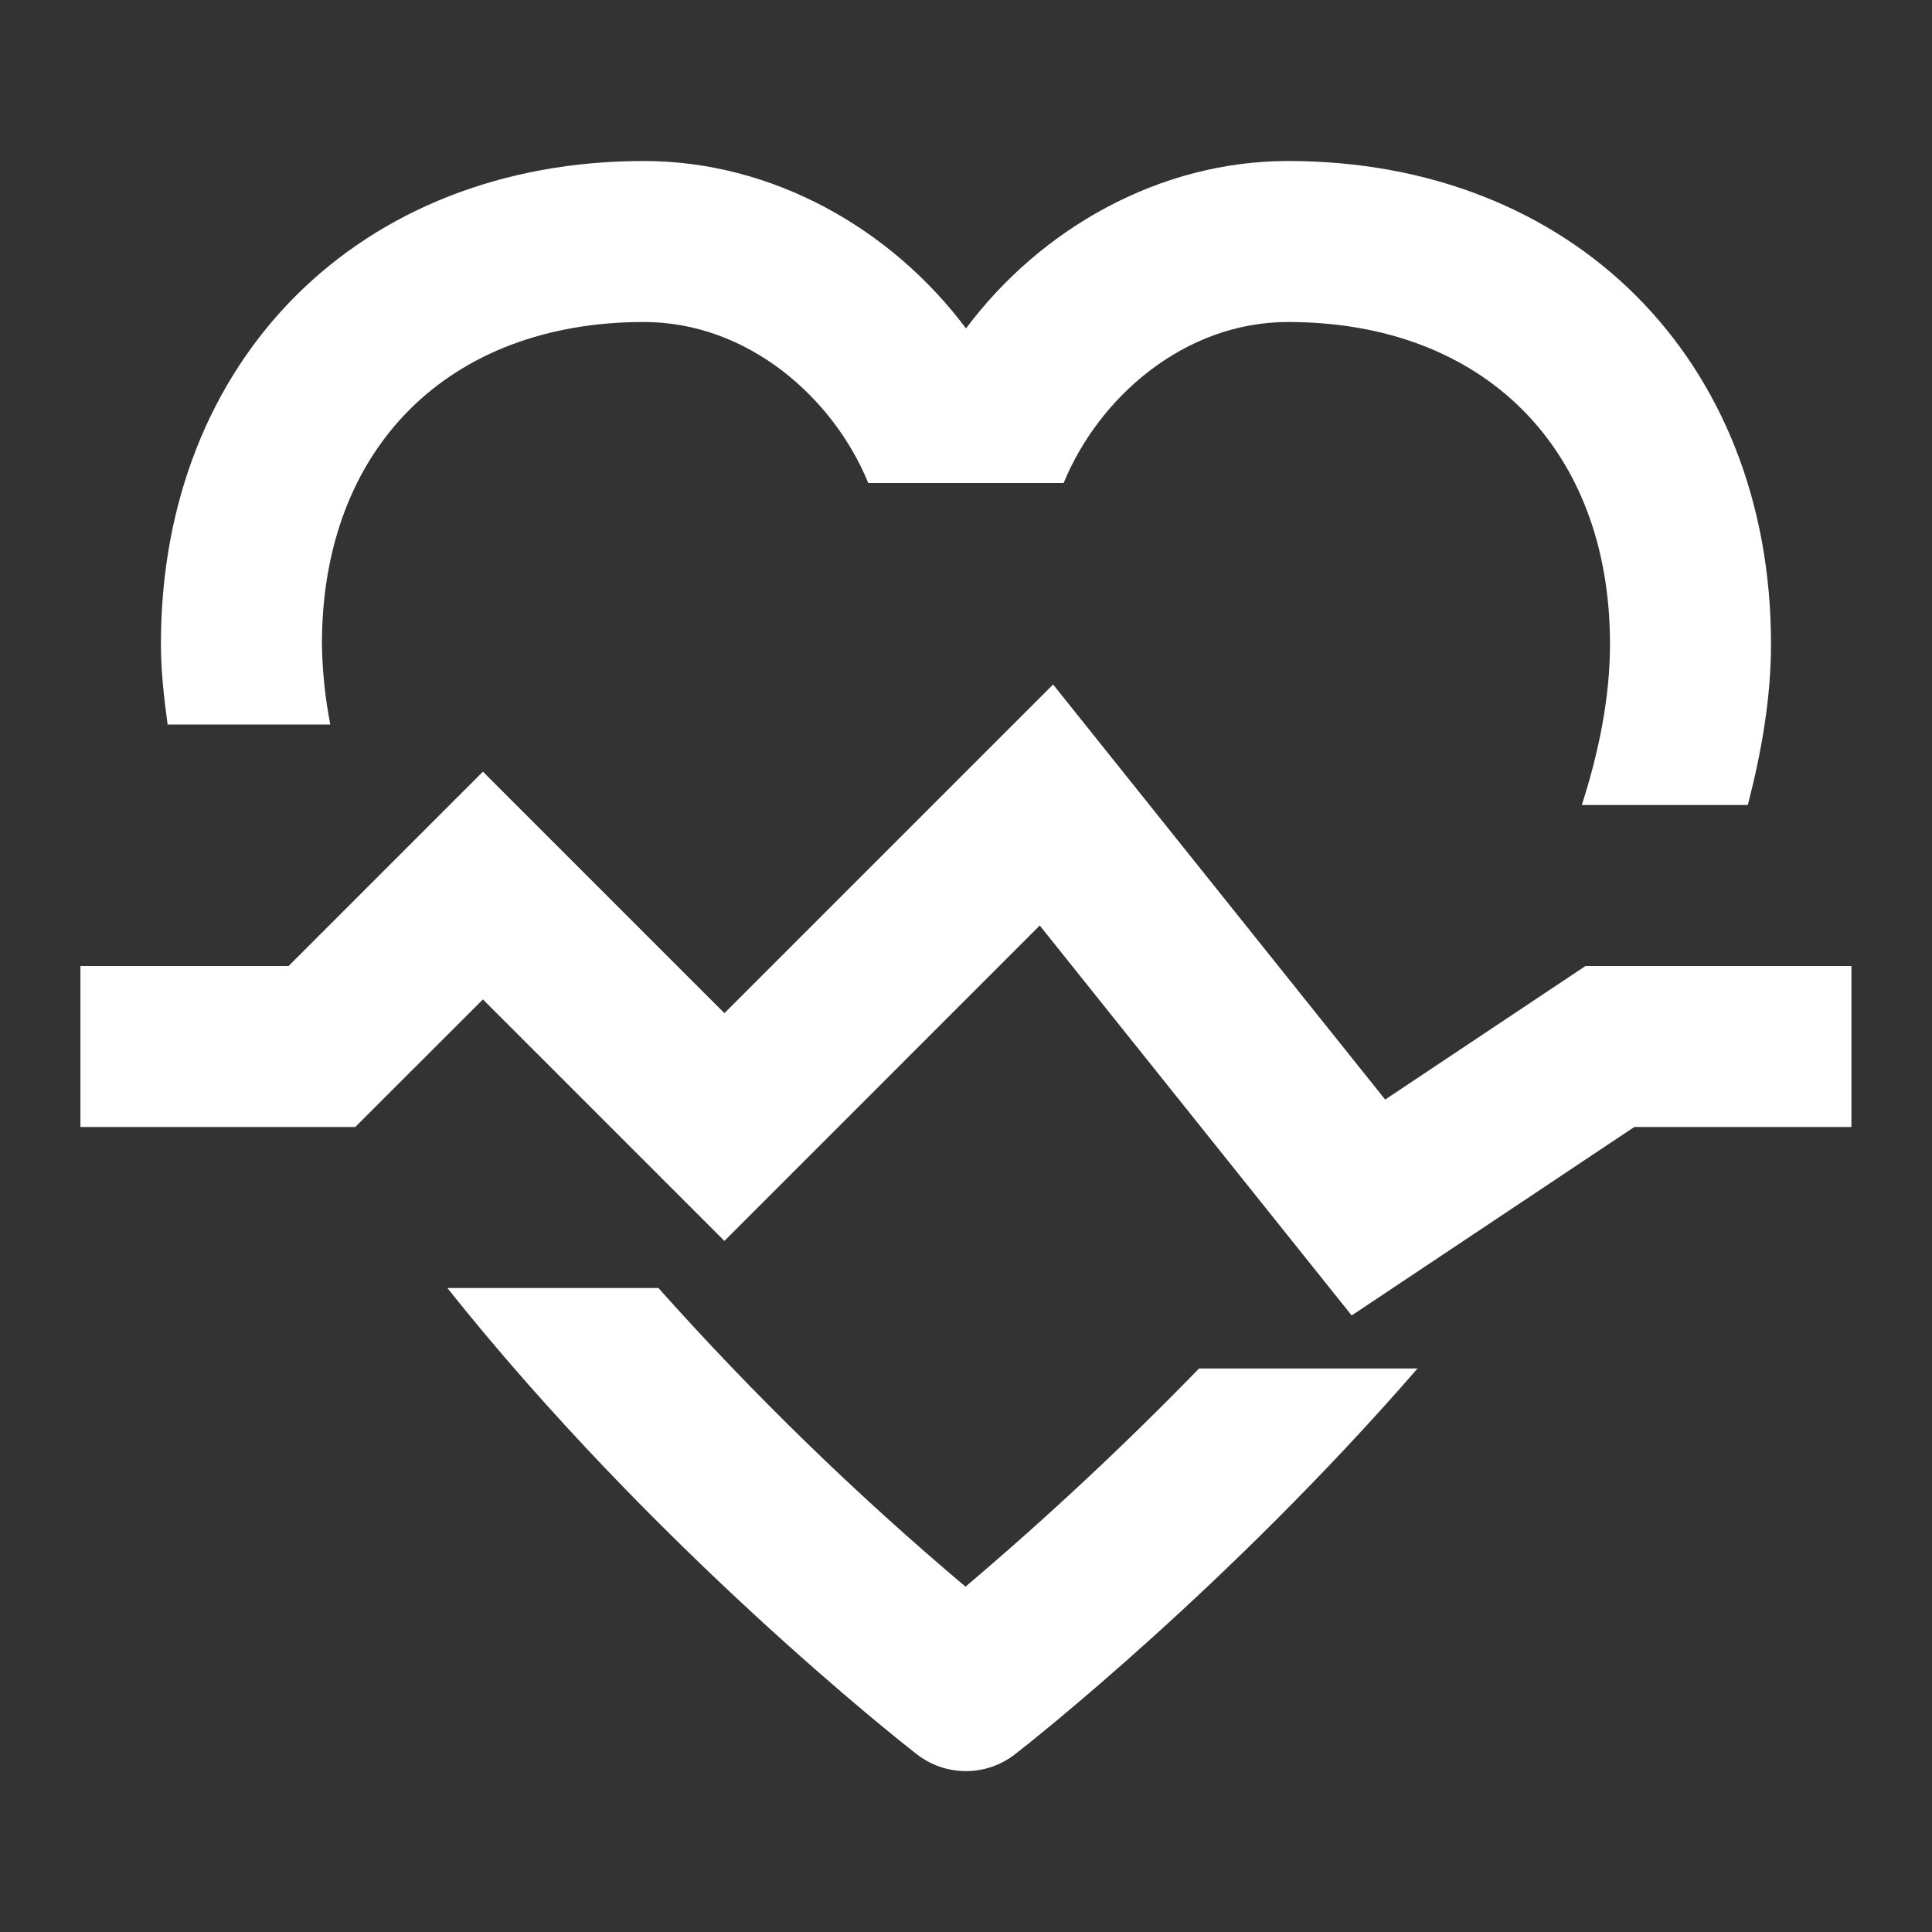
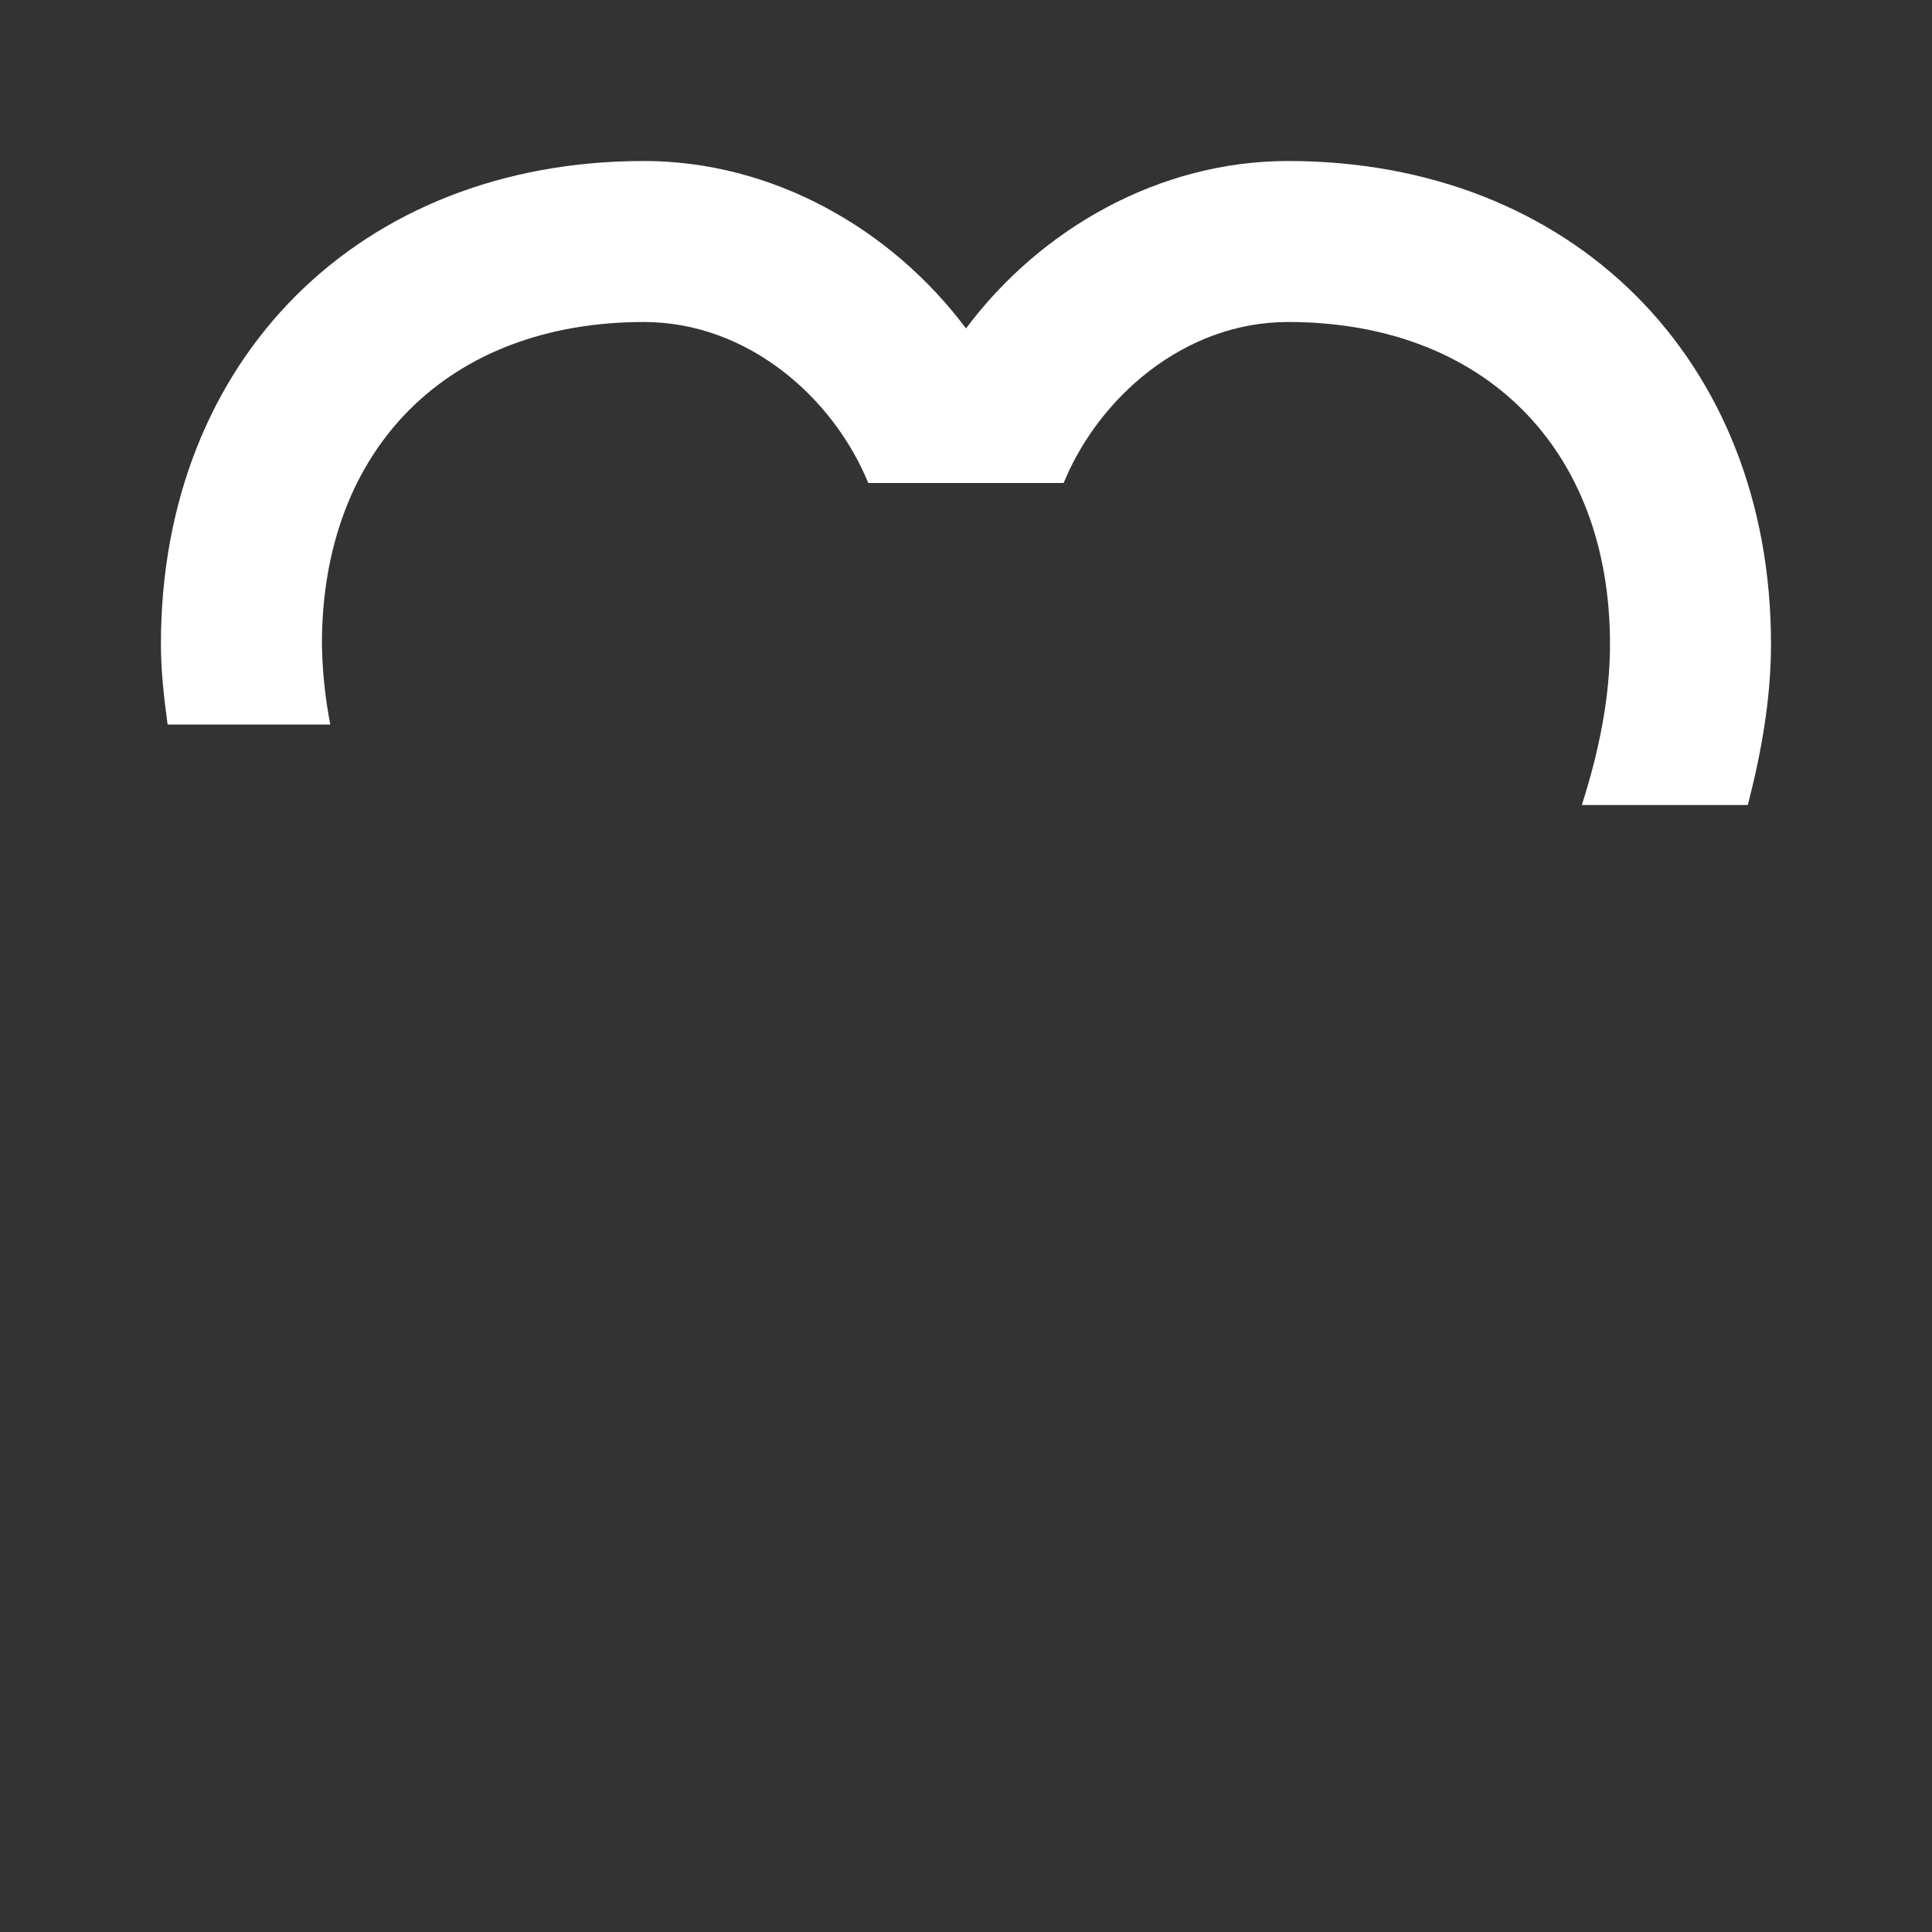
<svg xmlns="http://www.w3.org/2000/svg" width="48" height="48" viewBox="0 0 48 48" fill="none">
  <rect x="0" y="0" width="48" height="48" fill="#333333" stroke="none" />
  <g clip-path="url(#clip0_67_207)">
-     <path d="M23.988 39.42C21.272 37.131 18.722 34.651 16.358 32H11.114C16.242 38.44 22.33 43.238 22.77 43.578C23.12 43.853 23.553 44.003 23.998 44.003C24.443 44.003 24.876 43.853 25.226 43.578C25.618 43.274 30.52 39.41 35.218 34H29.79C27.944 35.899 26.008 37.708 23.988 39.42Z" fill="white" />
    <path d="M8.206 18C8.078 17.341 8.008 16.672 7.998 16C7.998 11.14 11.138 8 15.998 8C18.576 8 20.702 9.876 21.572 12H26.426C27.296 9.876 29.422 8 32 8C36.86 8 40 11.14 40 16C40 17.306 39.734 18.648 39.3 20H43.424C43.77 18.664 44 17.326 44 16C44 8.934 39.066 4 32 4C28.812 4 25.858 5.674 24 8.16C22.14 5.674 19.186 4 15.998 4C8.932 4 3.998 8.934 3.998 16C3.998 16.664 4.074 17.332 4.164 18H8.206Z" fill="white" />
-     <path d="M39.392 24L34.414 27.318L26.164 17.006L17.998 25.172L11.998 19.172L7.17 24H1.998V28H8.826L11.998 24.83L17.998 30.83L25.832 22.994L33.582 32.682L40.604 28H45.998V24H39.392Z" fill="white" />
  </g>
  <defs>
    <clipPath id="clip0_67_207">
      <rect width="48" height="48.002" fill="white" />
    </clipPath>
  </defs>
</svg>